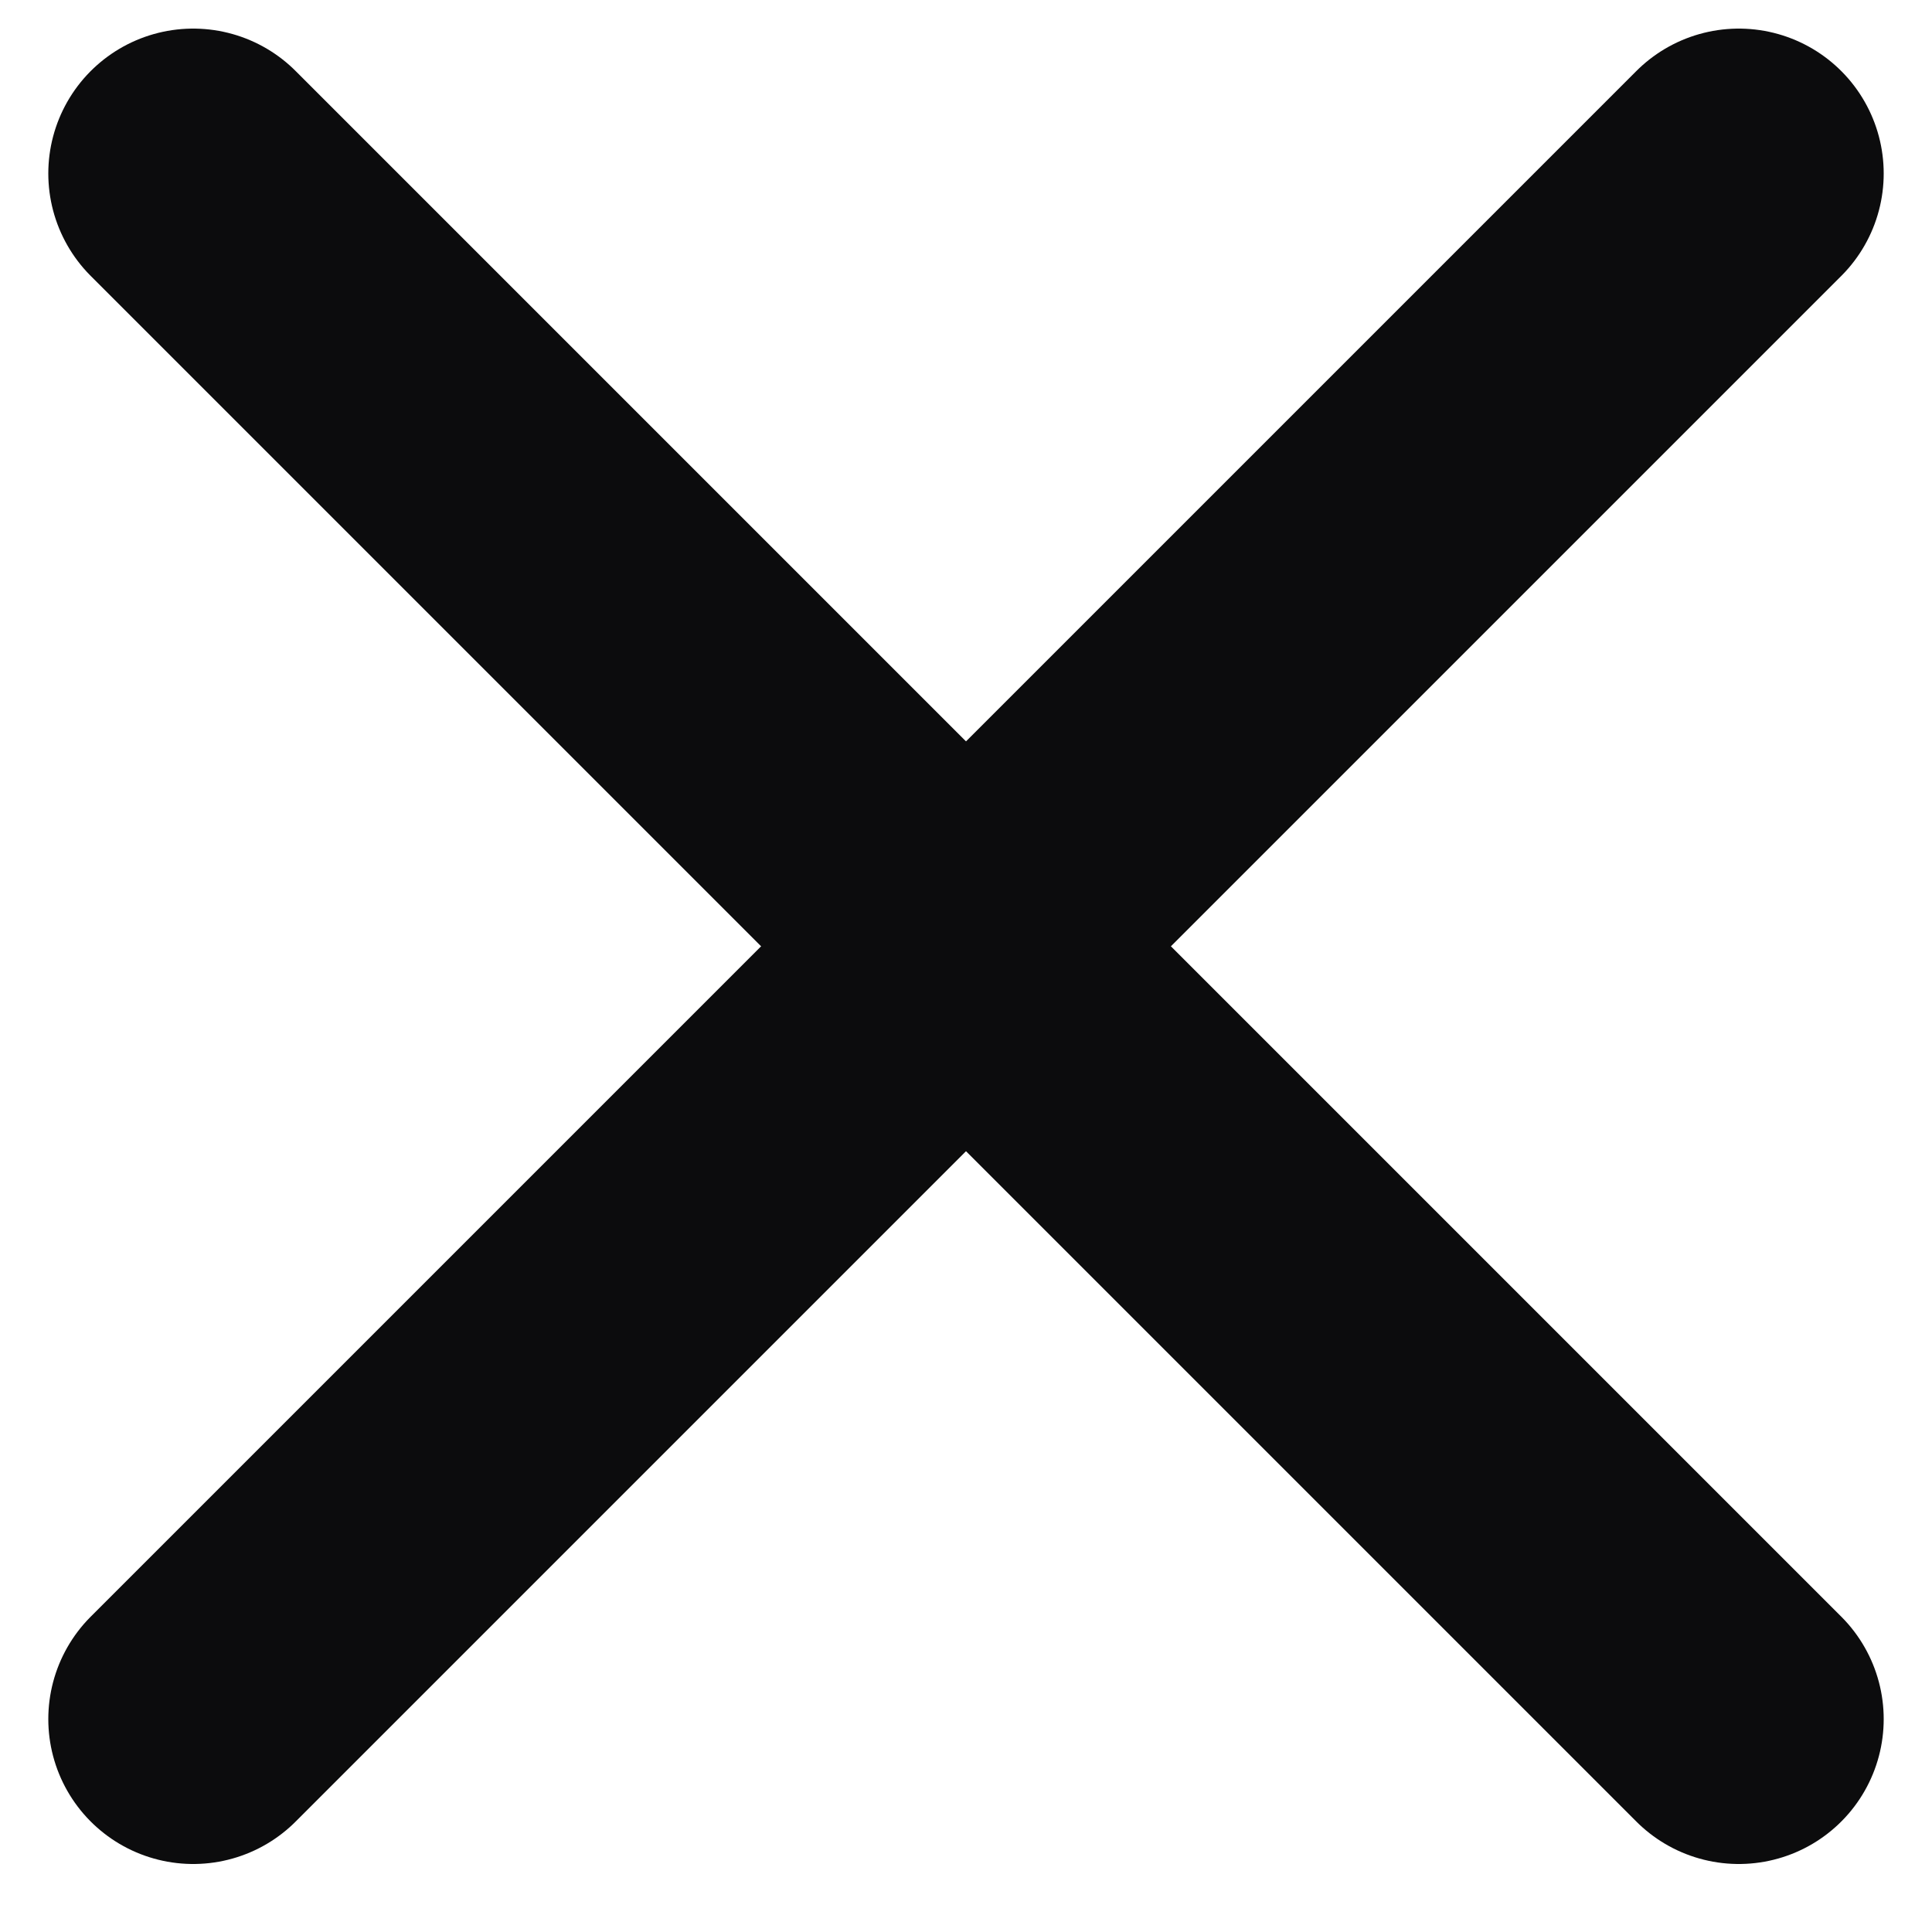
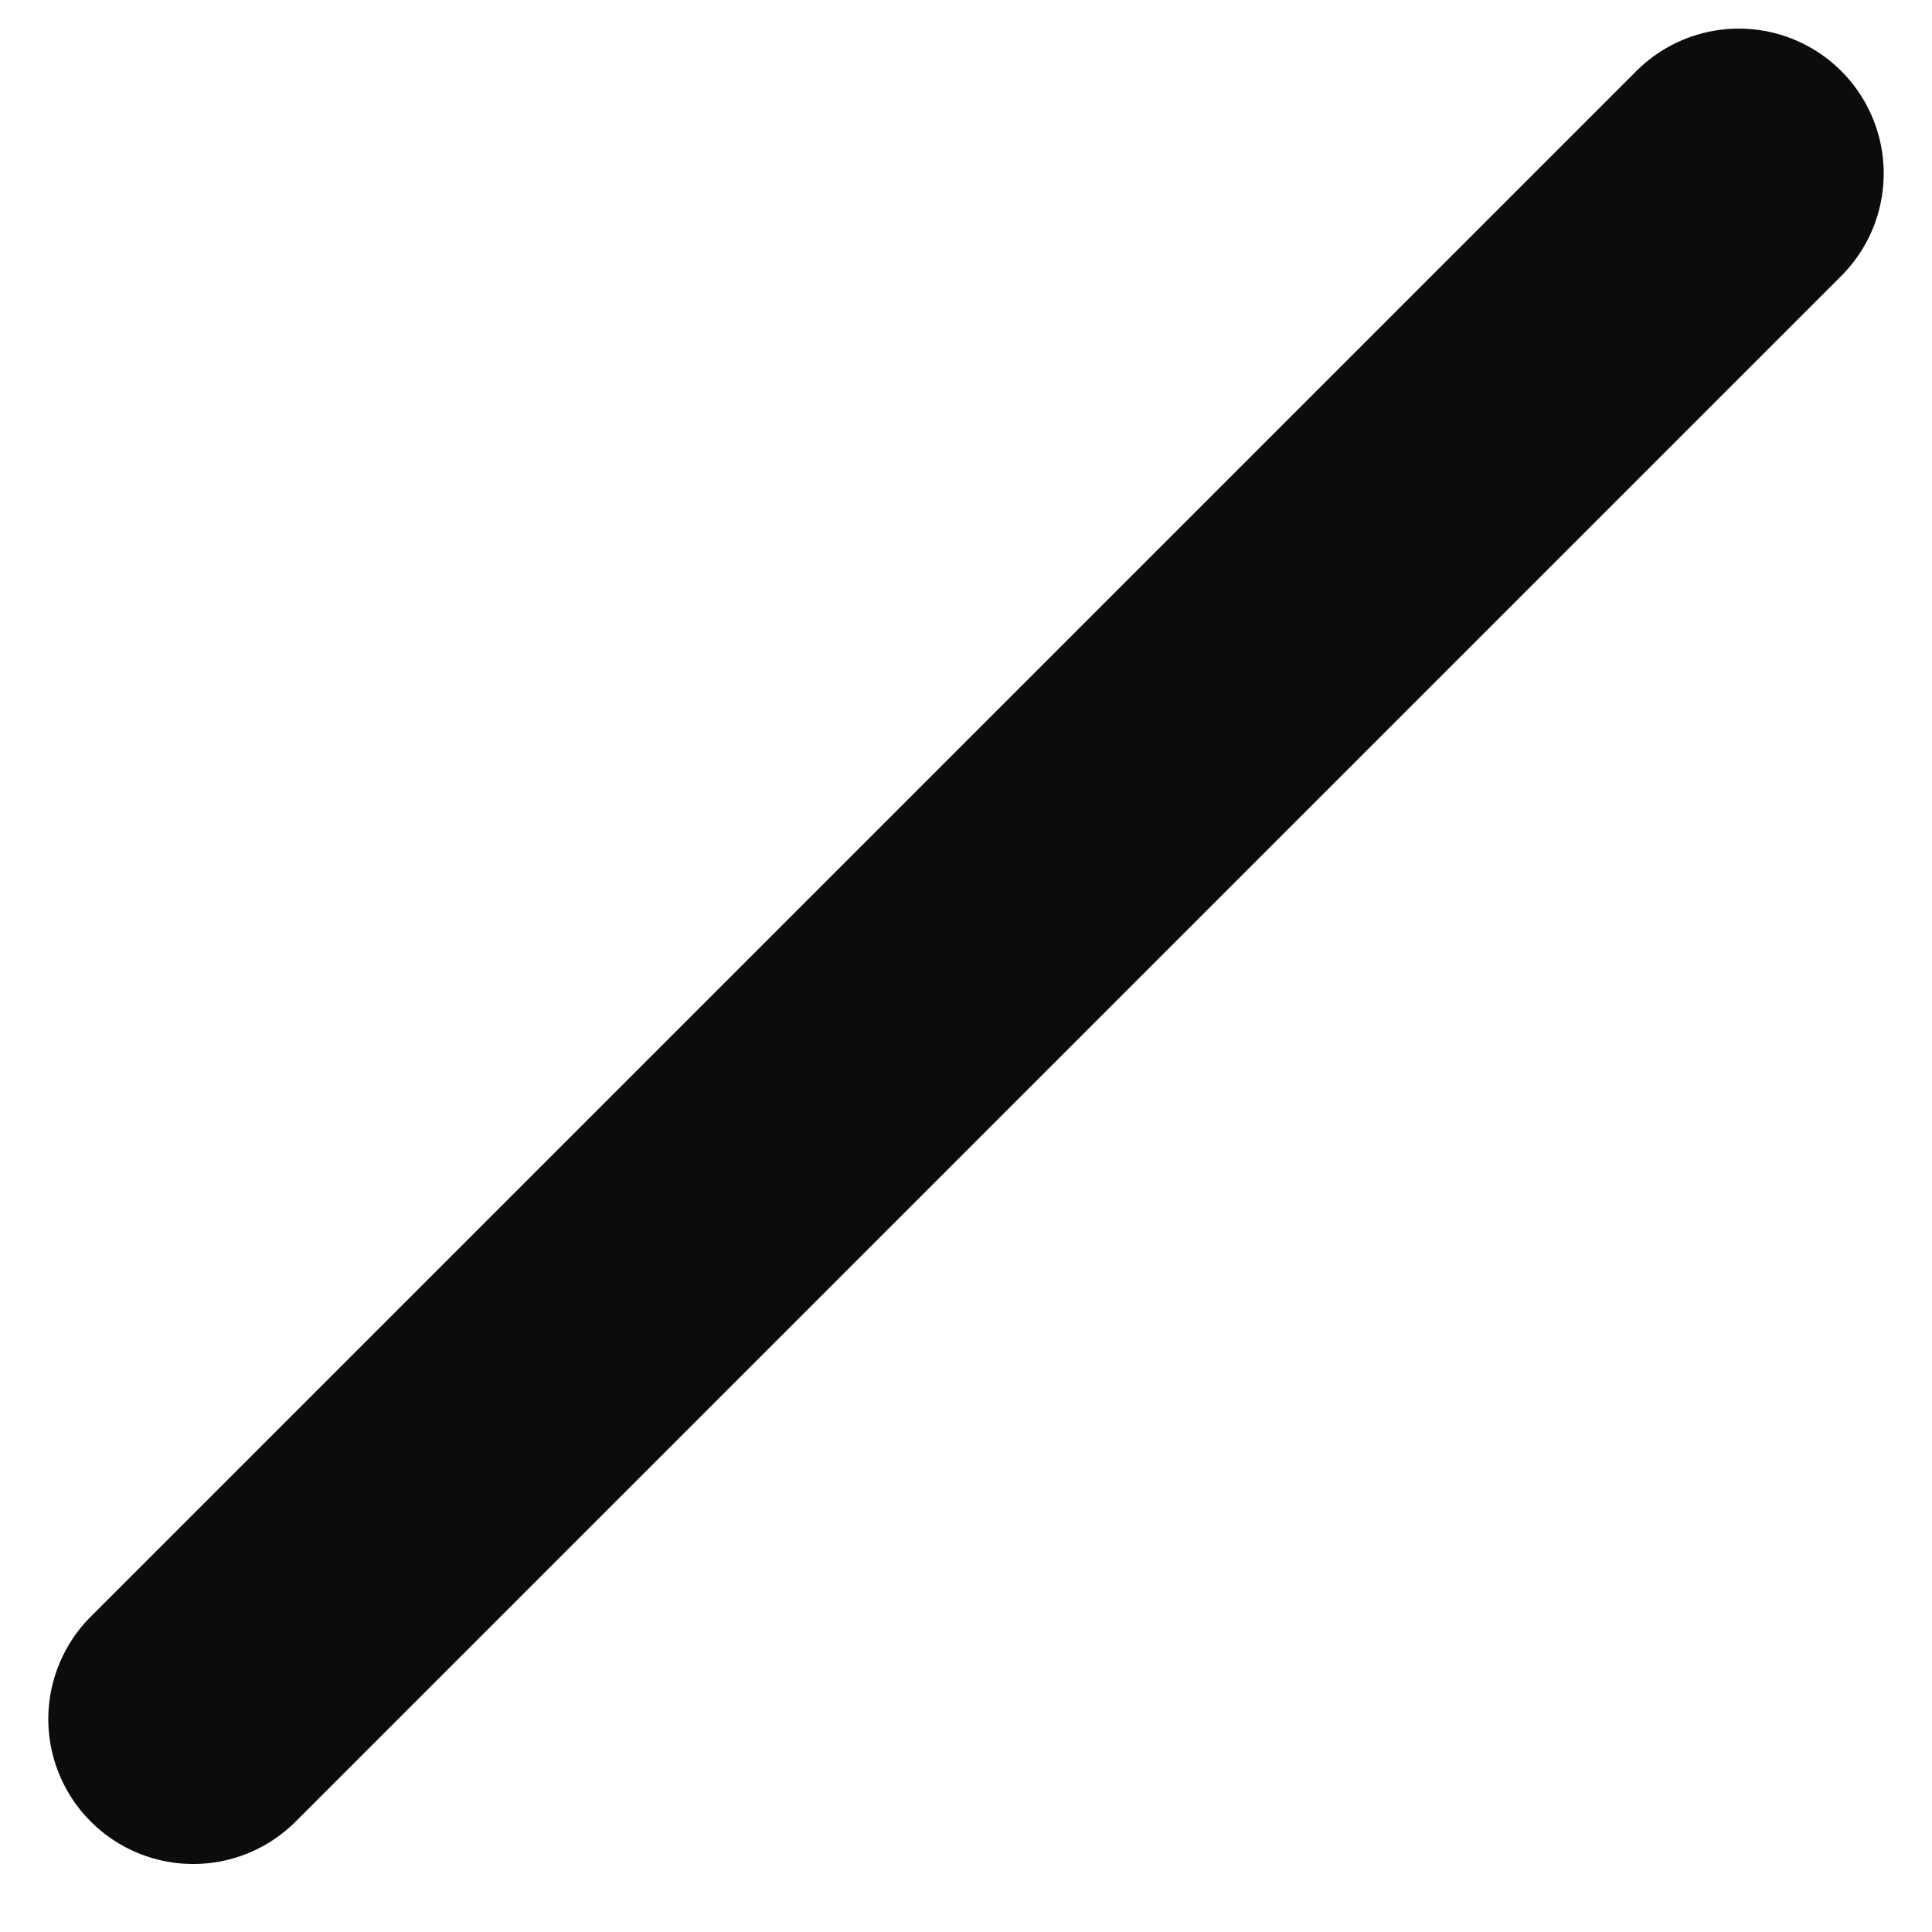
<svg xmlns="http://www.w3.org/2000/svg" width="10" height="10" viewBox="0 0 10 10" fill="none">
  <path d="M9 0.898L1 8.898" stroke="#0C0C0D" stroke-width="1.5" stroke-linecap="round" stroke-linejoin="round" />
-   <path d="M1 0.898L9 8.898" stroke="#0C0C0D" stroke-width="1.5" stroke-linecap="round" stroke-linejoin="round" />
</svg>